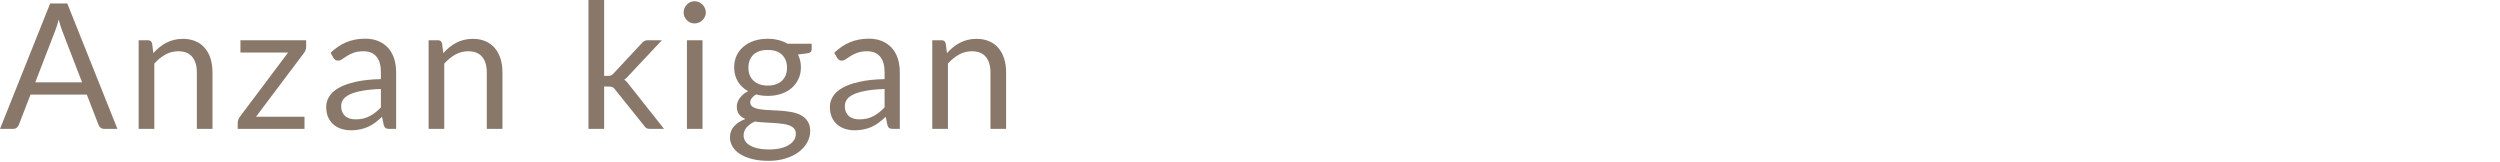
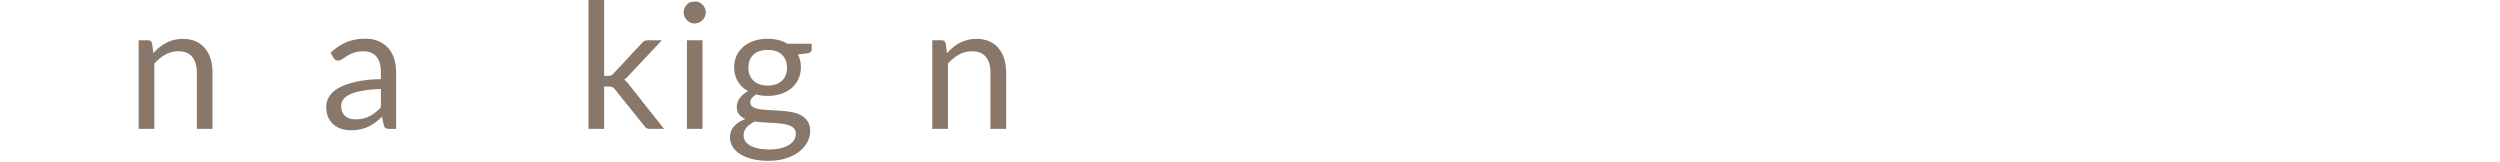
<svg xmlns="http://www.w3.org/2000/svg" width="200" height="13" viewBox="0 0 200 13" fill="none">
  <path d="M75.757 4.248C75.912 4.076 76.075 3.919 76.248 3.779C76.42 3.639 76.602 3.52 76.793 3.422C76.99 3.32 77.195 3.243 77.409 3.191C77.629 3.135 77.865 3.107 78.117 3.107C78.504 3.107 78.844 3.173 79.138 3.303C79.437 3.429 79.684 3.611 79.88 3.849C80.081 4.083 80.233 4.365 80.335 4.696C80.438 5.028 80.49 5.394 80.49 5.795V10.31H79.237V5.795C79.237 5.259 79.113 4.843 78.865 4.549C78.623 4.251 78.252 4.101 77.752 4.101C77.384 4.101 77.038 4.19 76.716 4.367C76.399 4.545 76.105 4.785 75.835 5.088V10.31H74.582V3.219H75.331C75.508 3.219 75.618 3.306 75.659 3.478L75.757 4.248Z" fill="#897869" />
-   <path d="M70.766 7.119C70.192 7.137 69.702 7.184 69.296 7.259C68.894 7.329 68.565 7.422 68.309 7.539C68.057 7.655 67.872 7.793 67.756 7.952C67.644 8.11 67.588 8.288 67.588 8.484C67.588 8.67 67.618 8.831 67.679 8.967C67.739 9.102 67.821 9.214 67.924 9.303C68.031 9.387 68.155 9.45 68.295 9.492C68.439 9.529 68.593 9.548 68.757 9.548C68.976 9.548 69.177 9.527 69.359 9.485C69.541 9.438 69.711 9.373 69.87 9.289C70.033 9.205 70.187 9.104 70.332 8.988C70.481 8.871 70.626 8.738 70.766 8.589V7.119ZM66.741 4.221C67.133 3.843 67.555 3.56 68.008 3.374C68.46 3.187 68.962 3.094 69.513 3.094C69.909 3.094 70.262 3.159 70.57 3.29C70.878 3.42 71.137 3.602 71.347 3.836C71.557 4.069 71.715 4.351 71.823 4.683C71.93 5.014 71.984 5.378 71.984 5.775V10.311H71.431C71.309 10.311 71.216 10.292 71.151 10.255C71.085 10.213 71.034 10.133 70.997 10.017L70.857 9.345C70.67 9.517 70.488 9.671 70.311 9.807C70.133 9.937 69.947 10.049 69.751 10.143C69.555 10.231 69.345 10.299 69.121 10.346C68.901 10.397 68.656 10.423 68.386 10.423C68.11 10.423 67.851 10.385 67.609 10.311C67.366 10.231 67.154 10.115 66.972 9.961C66.794 9.807 66.652 9.613 66.545 9.38C66.442 9.142 66.391 8.862 66.391 8.54C66.391 8.26 66.468 7.991 66.622 7.735C66.776 7.473 67.025 7.242 67.371 7.042C67.716 6.841 68.166 6.678 68.722 6.552C69.277 6.421 69.958 6.346 70.766 6.328V5.775C70.766 5.224 70.647 4.809 70.409 4.529C70.171 4.244 69.823 4.102 69.366 4.102C69.058 4.102 68.799 4.141 68.589 4.221C68.383 4.295 68.204 4.382 68.05 4.48C67.9 4.573 67.77 4.659 67.658 4.739C67.55 4.813 67.443 4.851 67.336 4.851C67.252 4.851 67.179 4.83 67.119 4.788C67.058 4.741 67.007 4.685 66.965 4.62L66.741 4.221Z" fill="#897869" />
  <path d="M61.42 6.846C61.672 6.846 61.894 6.811 62.086 6.741C62.277 6.671 62.438 6.573 62.569 6.447C62.699 6.321 62.797 6.171 62.862 5.999C62.928 5.821 62.961 5.628 62.961 5.418C62.961 4.984 62.828 4.638 62.562 4.382C62.3 4.125 61.92 3.997 61.42 3.997C60.916 3.997 60.532 4.125 60.266 4.382C60.004 4.638 59.873 4.984 59.873 5.418C59.873 5.628 59.906 5.821 59.971 5.999C60.041 6.171 60.142 6.321 60.273 6.447C60.403 6.573 60.564 6.671 60.755 6.741C60.947 6.811 61.169 6.846 61.42 6.846ZM63.667 10.696C63.667 10.523 63.618 10.383 63.52 10.276C63.422 10.168 63.289 10.084 63.121 10.024C62.958 9.963 62.767 9.921 62.547 9.898C62.328 9.87 62.095 9.849 61.847 9.835C61.605 9.821 61.358 9.807 61.105 9.793C60.853 9.779 60.611 9.755 60.377 9.723C60.116 9.844 59.901 9.998 59.733 10.185C59.57 10.367 59.489 10.581 59.489 10.829C59.489 10.987 59.528 11.134 59.608 11.27C59.691 11.41 59.818 11.529 59.986 11.627C60.154 11.729 60.364 11.809 60.615 11.865C60.872 11.925 61.173 11.956 61.519 11.956C61.855 11.956 62.156 11.925 62.422 11.865C62.688 11.804 62.911 11.718 63.093 11.606C63.28 11.494 63.422 11.361 63.52 11.207C63.618 11.053 63.667 10.882 63.667 10.696ZM64.934 3.5V3.962C64.934 4.116 64.837 4.214 64.641 4.256L63.836 4.361C63.994 4.669 64.073 5.009 64.073 5.383C64.073 5.728 64.006 6.043 63.87 6.328C63.74 6.608 63.558 6.848 63.325 7.049C63.091 7.249 62.811 7.403 62.484 7.511C62.158 7.618 61.803 7.672 61.42 7.672C61.089 7.672 60.776 7.632 60.483 7.553C60.333 7.646 60.219 7.746 60.139 7.854C60.06 7.956 60.02 8.061 60.02 8.169C60.02 8.337 60.088 8.465 60.224 8.554C60.364 8.638 60.545 8.698 60.77 8.736C60.993 8.773 61.248 8.796 61.532 8.806C61.822 8.815 62.116 8.831 62.414 8.855C62.718 8.873 63.012 8.908 63.297 8.96C63.586 9.011 63.843 9.095 64.067 9.212C64.29 9.328 64.47 9.489 64.606 9.695C64.746 9.9 64.816 10.166 64.816 10.493C64.816 10.796 64.739 11.09 64.585 11.375C64.435 11.659 64.218 11.911 63.934 12.131C63.649 12.355 63.299 12.532 62.883 12.663C62.473 12.798 62.008 12.866 61.49 12.866C60.972 12.866 60.52 12.814 60.133 12.712C59.745 12.609 59.423 12.471 59.166 12.299C58.91 12.126 58.716 11.925 58.586 11.697C58.459 11.473 58.397 11.237 58.397 10.99C58.397 10.64 58.506 10.343 58.725 10.101C58.945 9.858 59.246 9.664 59.629 9.52C59.419 9.426 59.251 9.303 59.124 9.149C59.003 8.99 58.943 8.778 58.943 8.512C58.943 8.409 58.961 8.304 58.998 8.197C59.036 8.085 59.092 7.975 59.166 7.868C59.246 7.756 59.342 7.651 59.453 7.553C59.566 7.455 59.696 7.368 59.846 7.294C59.495 7.098 59.222 6.839 59.026 6.517C58.831 6.19 58.733 5.812 58.733 5.383C58.733 5.037 58.798 4.725 58.928 4.445C59.064 4.16 59.251 3.92 59.489 3.724C59.727 3.523 60.009 3.369 60.336 3.262C60.667 3.154 61.029 3.101 61.42 3.101C61.728 3.101 62.016 3.136 62.282 3.206C62.547 3.271 62.79 3.369 63.01 3.5H64.934Z" fill="#897869" />
-   <path d="M56.202 3.22V10.311H54.956V3.22H56.202ZM56.468 0.994C56.468 1.115 56.442 1.229 56.391 1.337C56.344 1.439 56.279 1.533 56.195 1.617C56.116 1.696 56.02 1.759 55.908 1.806C55.801 1.852 55.686 1.876 55.565 1.876C55.444 1.876 55.329 1.852 55.222 1.806C55.119 1.759 55.028 1.696 54.949 1.617C54.87 1.533 54.807 1.439 54.76 1.337C54.713 1.229 54.69 1.115 54.69 0.994C54.69 0.872 54.713 0.758 54.76 0.651C54.807 0.539 54.87 0.443 54.949 0.364C55.028 0.28 55.119 0.214 55.222 0.168C55.329 0.121 55.444 0.098 55.565 0.098C55.686 0.098 55.801 0.121 55.908 0.168C56.02 0.214 56.116 0.28 56.195 0.364C56.279 0.443 56.344 0.539 56.391 0.651C56.442 0.758 56.468 0.872 56.468 0.994Z" fill="#897869" />
+   <path d="M56.202 3.22V10.311H54.956V3.22H56.202ZM56.468 0.994C56.468 1.115 56.442 1.229 56.391 1.337C56.344 1.439 56.279 1.533 56.195 1.617C56.116 1.696 56.02 1.759 55.908 1.806C55.801 1.852 55.686 1.876 55.565 1.876C55.444 1.876 55.329 1.852 55.222 1.806C55.119 1.759 55.028 1.696 54.949 1.617C54.87 1.533 54.807 1.439 54.76 1.337C54.713 1.229 54.69 1.115 54.69 0.994C54.69 0.872 54.713 0.758 54.76 0.651C54.807 0.539 54.87 0.443 54.949 0.364C55.028 0.28 55.119 0.214 55.222 0.168C55.686 0.098 55.801 0.121 55.908 0.168C56.02 0.214 56.116 0.28 56.195 0.364C56.279 0.443 56.344 0.539 56.391 0.651C56.442 0.758 56.468 0.872 56.468 0.994Z" fill="#897869" />
  <path d="M48.33 0V6.069H48.652C48.745 6.069 48.822 6.057 48.883 6.034C48.948 6.006 49.016 5.952 49.086 5.873L51.326 3.472C51.391 3.393 51.459 3.332 51.529 3.29C51.603 3.243 51.701 3.22 51.823 3.22H52.95L50.339 5.999C50.213 6.158 50.077 6.281 49.933 6.37C50.017 6.426 50.091 6.491 50.157 6.566C50.227 6.636 50.292 6.718 50.353 6.811L53.125 10.311H52.012C51.904 10.311 51.811 10.295 51.732 10.262C51.657 10.225 51.592 10.159 51.536 10.066L49.205 7.161C49.135 7.063 49.065 7 48.995 6.972C48.929 6.939 48.827 6.923 48.687 6.923H48.33V10.311H47.077V0H48.33Z" fill="#897869" />
-   <path d="M35.464 4.248C35.618 4.076 35.781 3.919 35.954 3.779C36.127 3.639 36.309 3.52 36.5 3.422C36.696 3.32 36.901 3.243 37.116 3.191C37.335 3.135 37.571 3.107 37.823 3.107C38.21 3.107 38.551 3.173 38.845 3.303C39.144 3.429 39.391 3.611 39.587 3.849C39.788 4.083 39.939 4.365 40.042 4.696C40.145 5.028 40.196 5.394 40.196 5.795V10.31H38.943V5.795C38.943 5.259 38.819 4.843 38.572 4.549C38.329 4.251 37.958 4.101 37.459 4.101C37.09 4.101 36.745 4.19 36.423 4.367C36.106 4.545 35.812 4.785 35.541 5.088V10.31H34.288V3.219H35.037C35.214 3.219 35.324 3.306 35.366 3.478L35.464 4.248Z" fill="#897869" />
  <path d="M30.472 7.119C29.898 7.137 29.408 7.184 29.002 7.259C28.601 7.329 28.272 7.422 28.015 7.539C27.763 7.655 27.579 7.793 27.462 7.952C27.35 8.11 27.294 8.288 27.294 8.484C27.294 8.67 27.325 8.831 27.385 8.967C27.446 9.102 27.527 9.214 27.63 9.303C27.738 9.387 27.861 9.45 28.001 9.492C28.146 9.529 28.3 9.548 28.463 9.548C28.683 9.548 28.883 9.527 29.065 9.485C29.247 9.438 29.418 9.373 29.576 9.289C29.739 9.205 29.893 9.104 30.038 8.988C30.188 8.871 30.332 8.738 30.472 8.589V7.119ZM26.447 4.221C26.839 3.843 27.262 3.56 27.714 3.374C28.167 3.187 28.669 3.094 29.219 3.094C29.616 3.094 29.968 3.159 30.276 3.29C30.584 3.42 30.843 3.602 31.053 3.836C31.263 4.069 31.422 4.351 31.529 4.683C31.637 5.014 31.69 5.378 31.69 5.775V10.311H31.137C31.016 10.311 30.922 10.292 30.857 10.255C30.792 10.213 30.741 10.133 30.703 10.017L30.563 9.345C30.377 9.517 30.195 9.671 30.017 9.807C29.84 9.937 29.653 10.049 29.457 10.143C29.261 10.231 29.051 10.299 28.827 10.346C28.608 10.397 28.363 10.423 28.092 10.423C27.817 10.423 27.558 10.385 27.315 10.311C27.073 10.231 26.86 10.115 26.678 9.961C26.501 9.807 26.358 9.613 26.251 9.38C26.148 9.142 26.097 8.862 26.097 8.54C26.097 8.26 26.174 7.991 26.328 7.735C26.482 7.473 26.732 7.242 27.077 7.042C27.422 6.841 27.873 6.678 28.428 6.552C28.983 6.421 29.665 6.346 30.472 6.328V5.775C30.472 5.224 30.353 4.809 30.115 4.529C29.877 4.244 29.529 4.102 29.072 4.102C28.764 4.102 28.505 4.141 28.295 4.221C28.09 4.295 27.91 4.382 27.756 4.48C27.607 4.573 27.476 4.659 27.364 4.739C27.257 4.813 27.149 4.851 27.042 4.851C26.958 4.851 26.886 4.83 26.825 4.788C26.765 4.741 26.713 4.685 26.671 4.62L26.447 4.221Z" fill="#897869" />
-   <path d="M24.492 3.752C24.492 3.84 24.476 3.927 24.443 4.011C24.415 4.095 24.375 4.167 24.324 4.228L20.481 9.338H24.359V10.311H19.018V9.793C19.018 9.732 19.032 9.662 19.06 9.583C19.088 9.499 19.13 9.419 19.186 9.345L23.05 4.2H19.235V3.22H24.492V3.752Z" fill="#897869" />
  <path d="M12.268 4.248C12.422 4.076 12.586 3.919 12.758 3.779C12.931 3.639 13.113 3.52 13.304 3.422C13.5 3.32 13.706 3.243 13.92 3.191C14.14 3.135 14.375 3.107 14.627 3.107C15.015 3.107 15.355 3.173 15.649 3.303C15.948 3.429 16.195 3.611 16.391 3.849C16.592 4.083 16.744 4.365 16.846 4.696C16.949 5.028 17 5.394 17 5.795V10.31H15.747V5.795C15.747 5.259 15.624 4.843 15.376 4.549C15.134 4.251 14.763 4.101 14.263 4.101C13.895 4.101 13.549 4.19 13.227 4.367C12.91 4.545 12.616 4.785 12.345 5.088V10.31H11.092V3.219H11.841C12.019 3.219 12.128 3.306 12.17 3.478L12.268 4.248Z" fill="#897869" />
-   <path d="M6.566 6.586L4.991 2.505C4.944 2.384 4.895 2.244 4.844 2.085C4.793 1.922 4.744 1.749 4.697 1.567C4.599 1.945 4.499 2.26 4.396 2.512L2.821 6.586H6.566ZM9.394 10.31H8.344C8.223 10.31 8.125 10.28 8.05 10.219C7.975 10.159 7.919 10.082 7.882 9.988L6.944 7.566H2.443L1.505 9.988C1.477 10.072 1.423 10.147 1.344 10.212C1.265 10.278 1.167 10.31 1.05 10.31H0L4.011 0.279H5.383L9.394 10.31Z" fill="#897869" />
</svg>